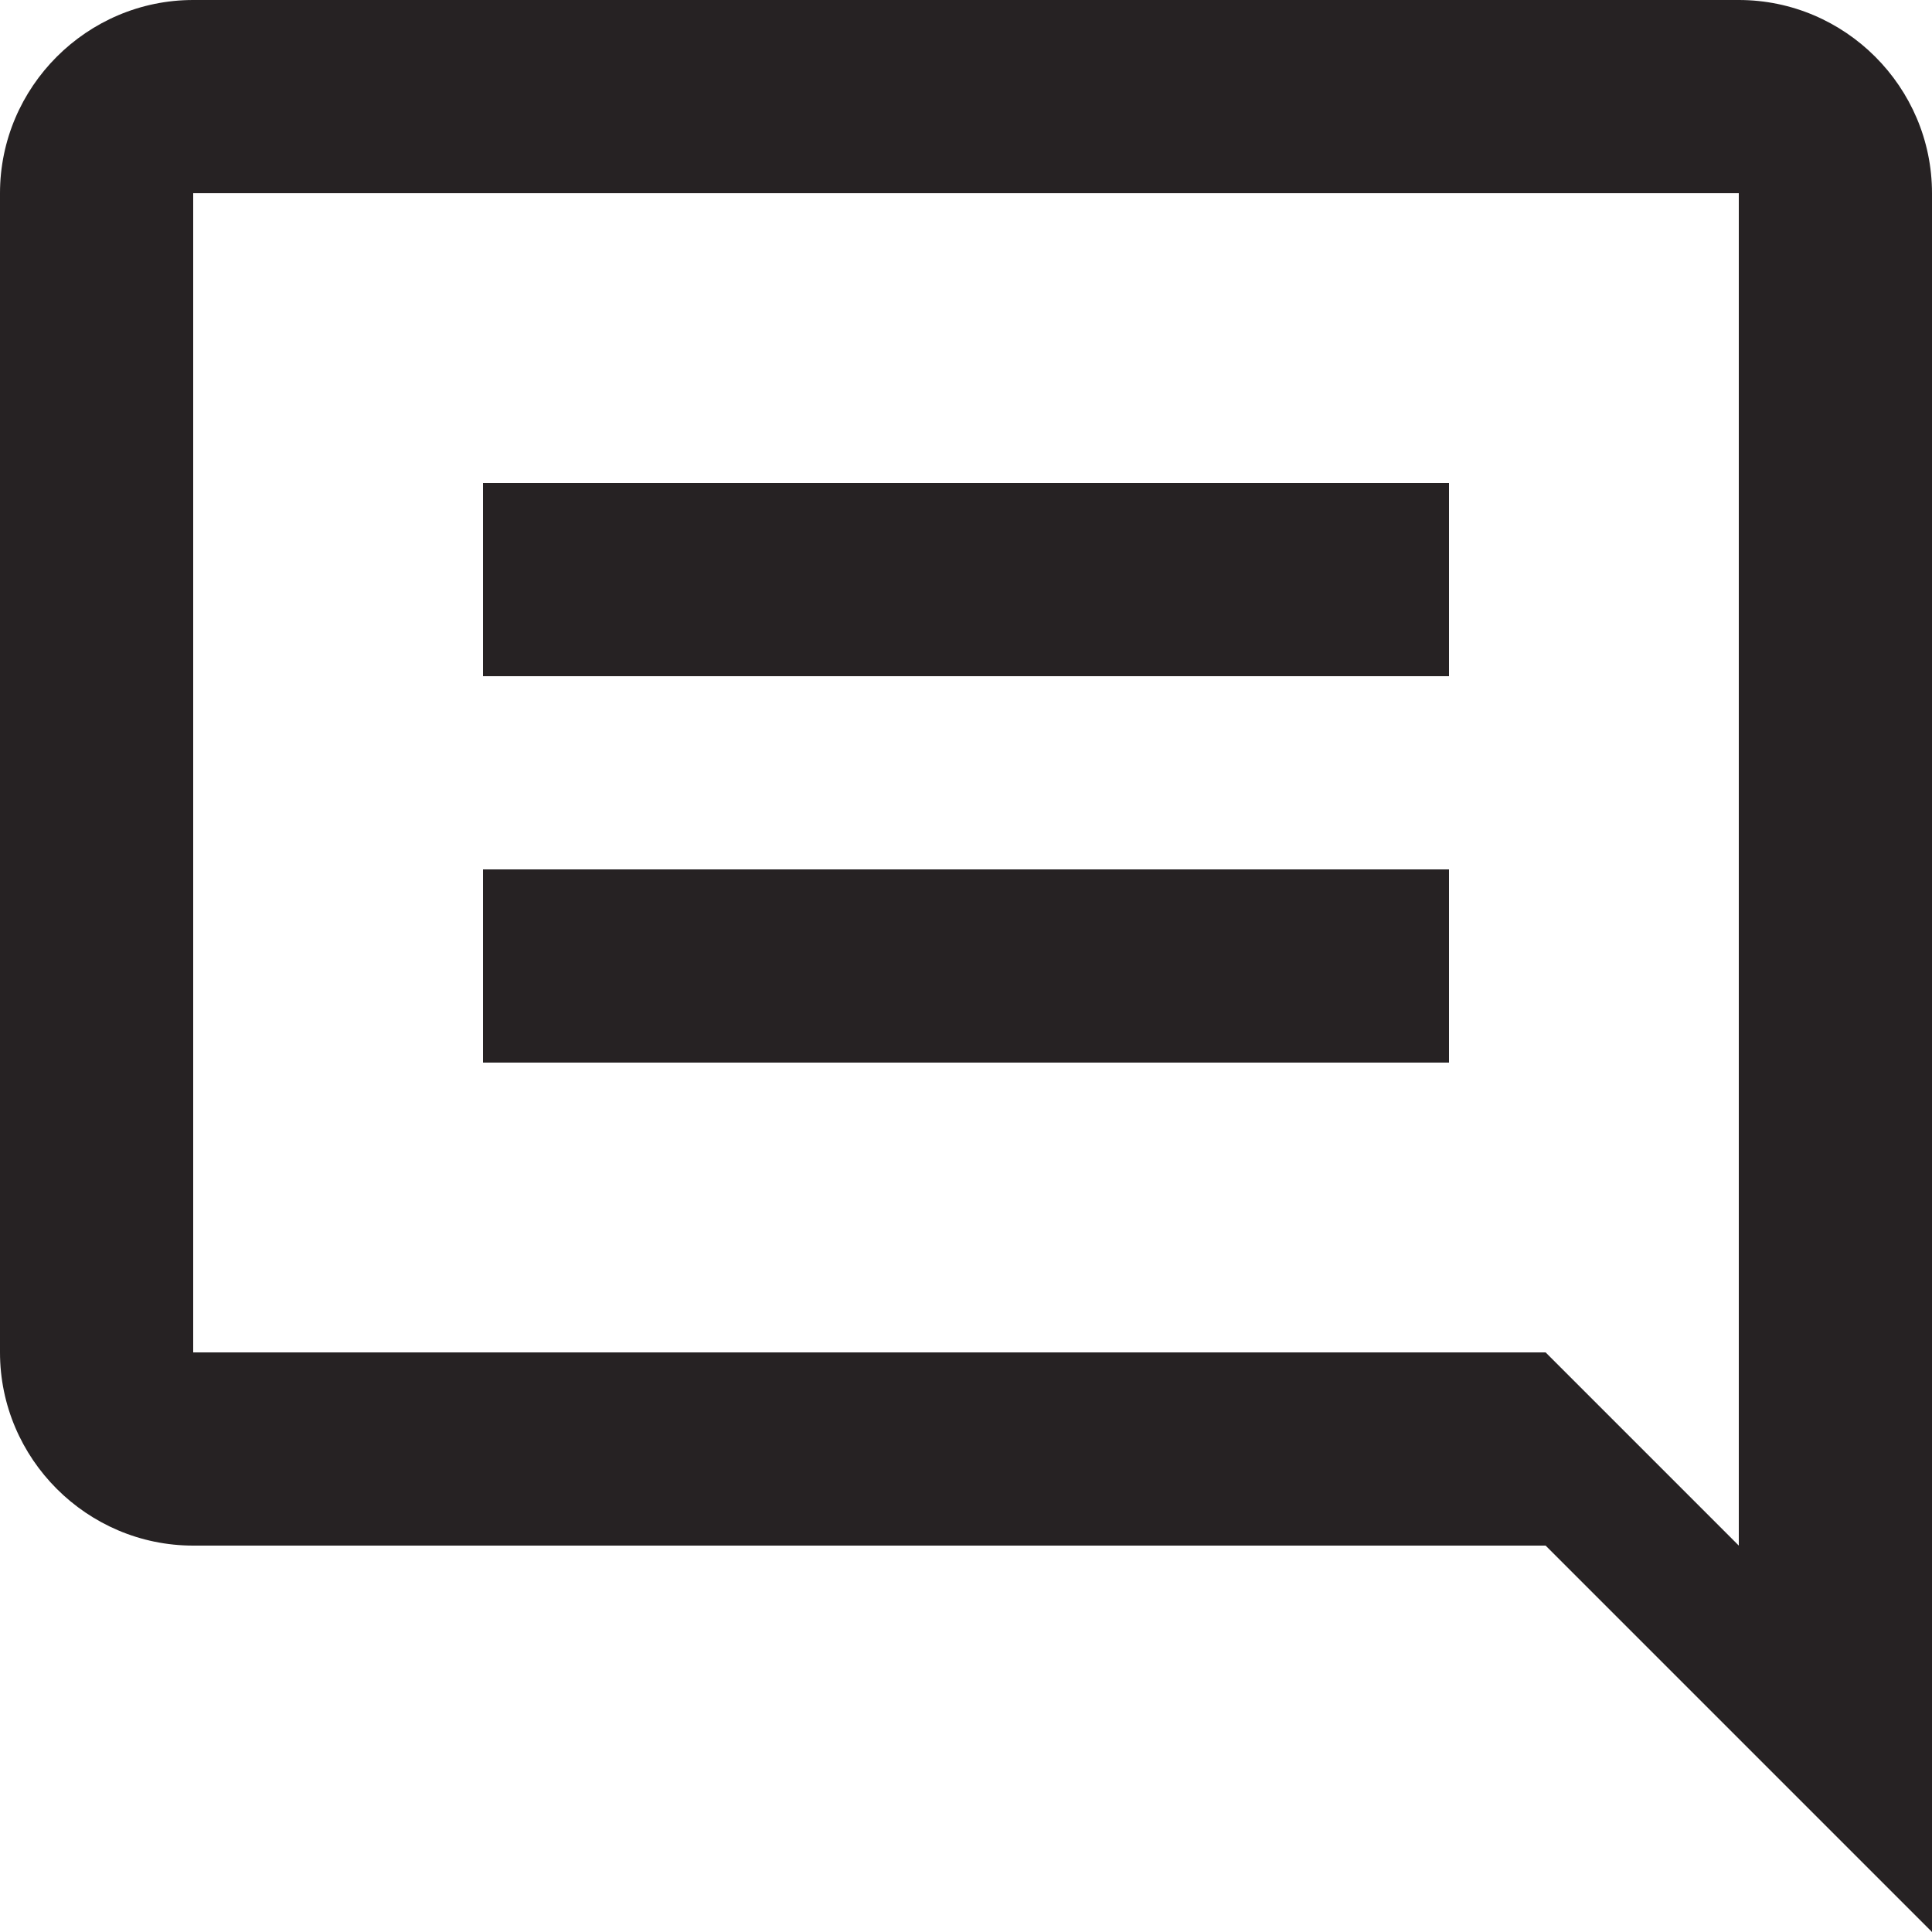
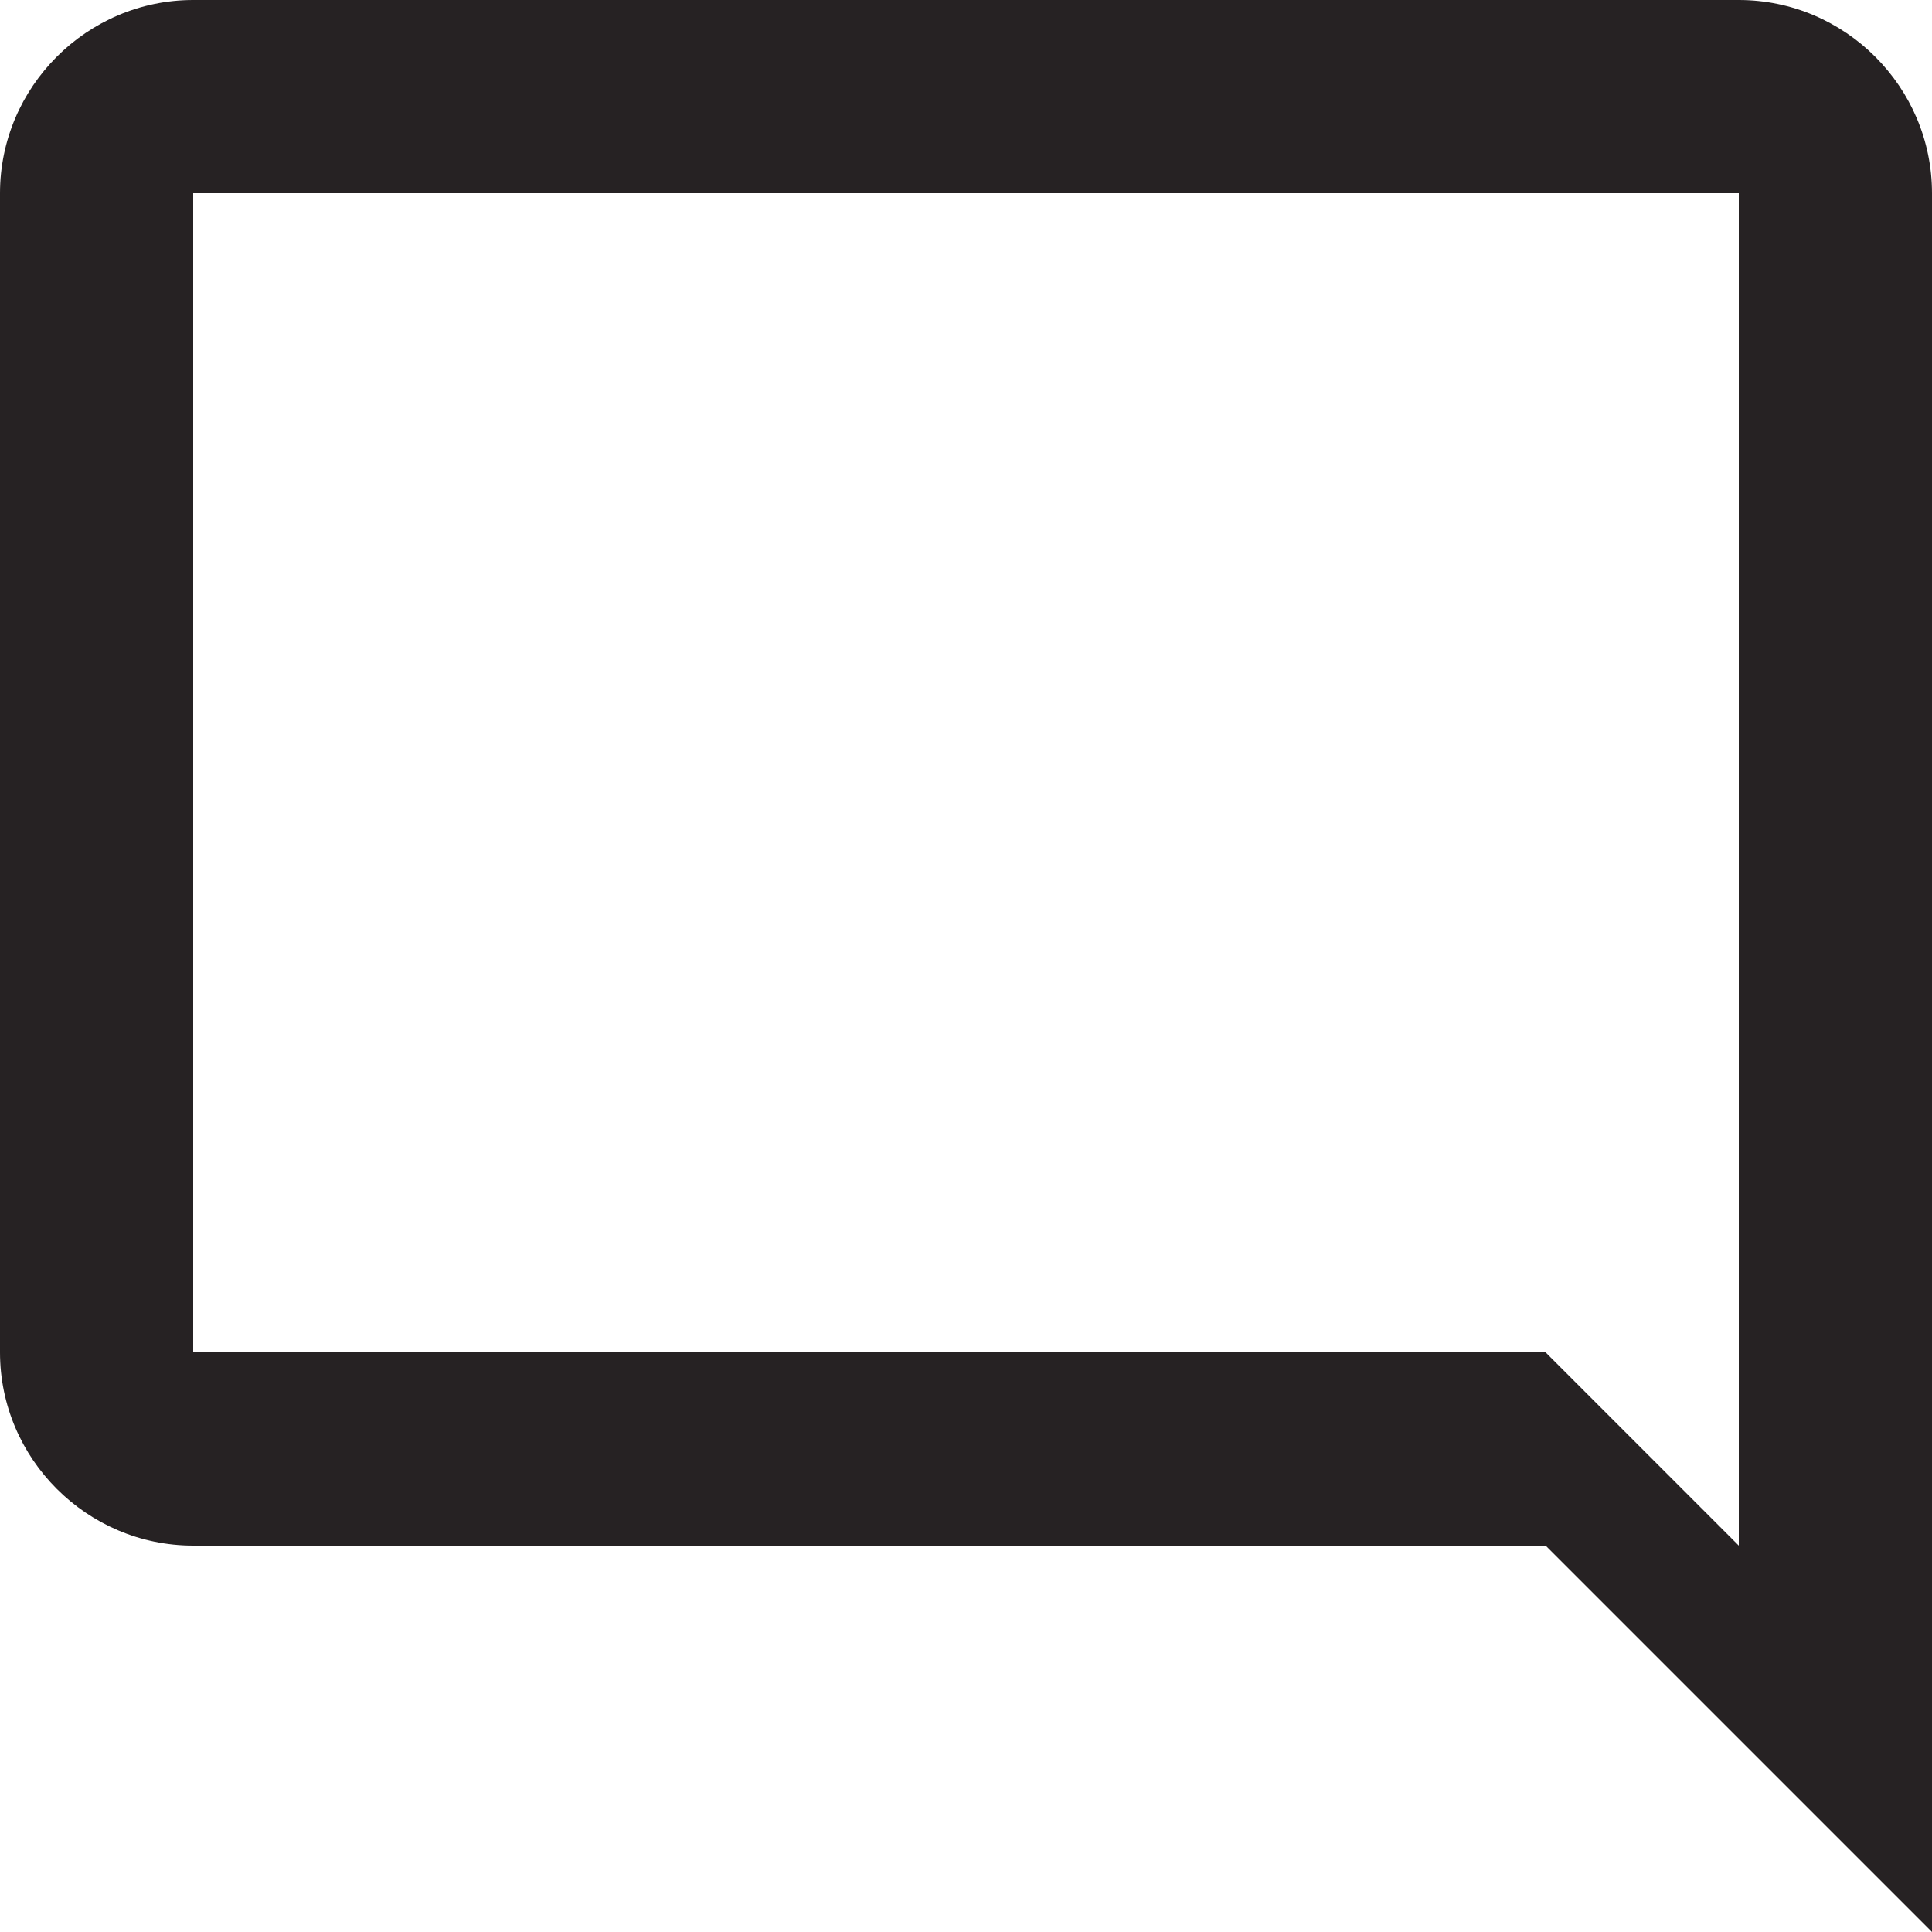
<svg xmlns="http://www.w3.org/2000/svg" width="20px" height="20px" viewBox="0 0 20 20" version="1.1">
  <title>ic_chat_bubble_outline_black_24px (2) copy 5</title>
  <desc>Created with Sketch.</desc>
  <defs />
  <g id="Page-1" stroke="none" stroke-width="1" fill="none" fill-rule="evenodd">
    <g id="ProductPage_Desktop" transform="translate(-1554, -60)">
      <g id="Group-2" transform="translate(0, -7)">
        <g id="ic_chat_bubble_outline_black_24px-(2)-copy-5" transform="translate(1564, 76) scale(-1, 1) translate(-1564, -76) translate(1552, 64)">
          <g id="Group">
-             <polygon id="Shape" points="0 0 24 0 24 24 0 24" />
-             <path d="M20,3 L4,3 C2.9,3 2,3.9 2,5 L2,23 L6,19 L20,19 C21.1,19 22,18.1 22,17 L22,5 C22,3.9 21.1,3 20,3 Z M20,17 L6,17 L4,19 L4,5 L20,5 L20,17 Z" id="Shape" fill="#262223" />
-             <rect id="Rectangle-15" fill="#262223" x="7" y="8" width="10" height="2" />
-             <rect id="Rectangle-15-Copy" fill="#262223" x="7" y="12" width="10" height="2" />
+             <path d="M20,3 L4,3 C2.9,3 2,3.9 2,5 L2,23 L6,19 L20,19 C21.1,19 22,18.1 22,17 L22,5 C22,3.9 21.1,3 20,3 M20,17 L6,17 L4,19 L4,5 L20,5 L20,17 Z" id="Shape" fill="#262223" />
          </g>
        </g>
      </g>
    </g>
  </g>
</svg>